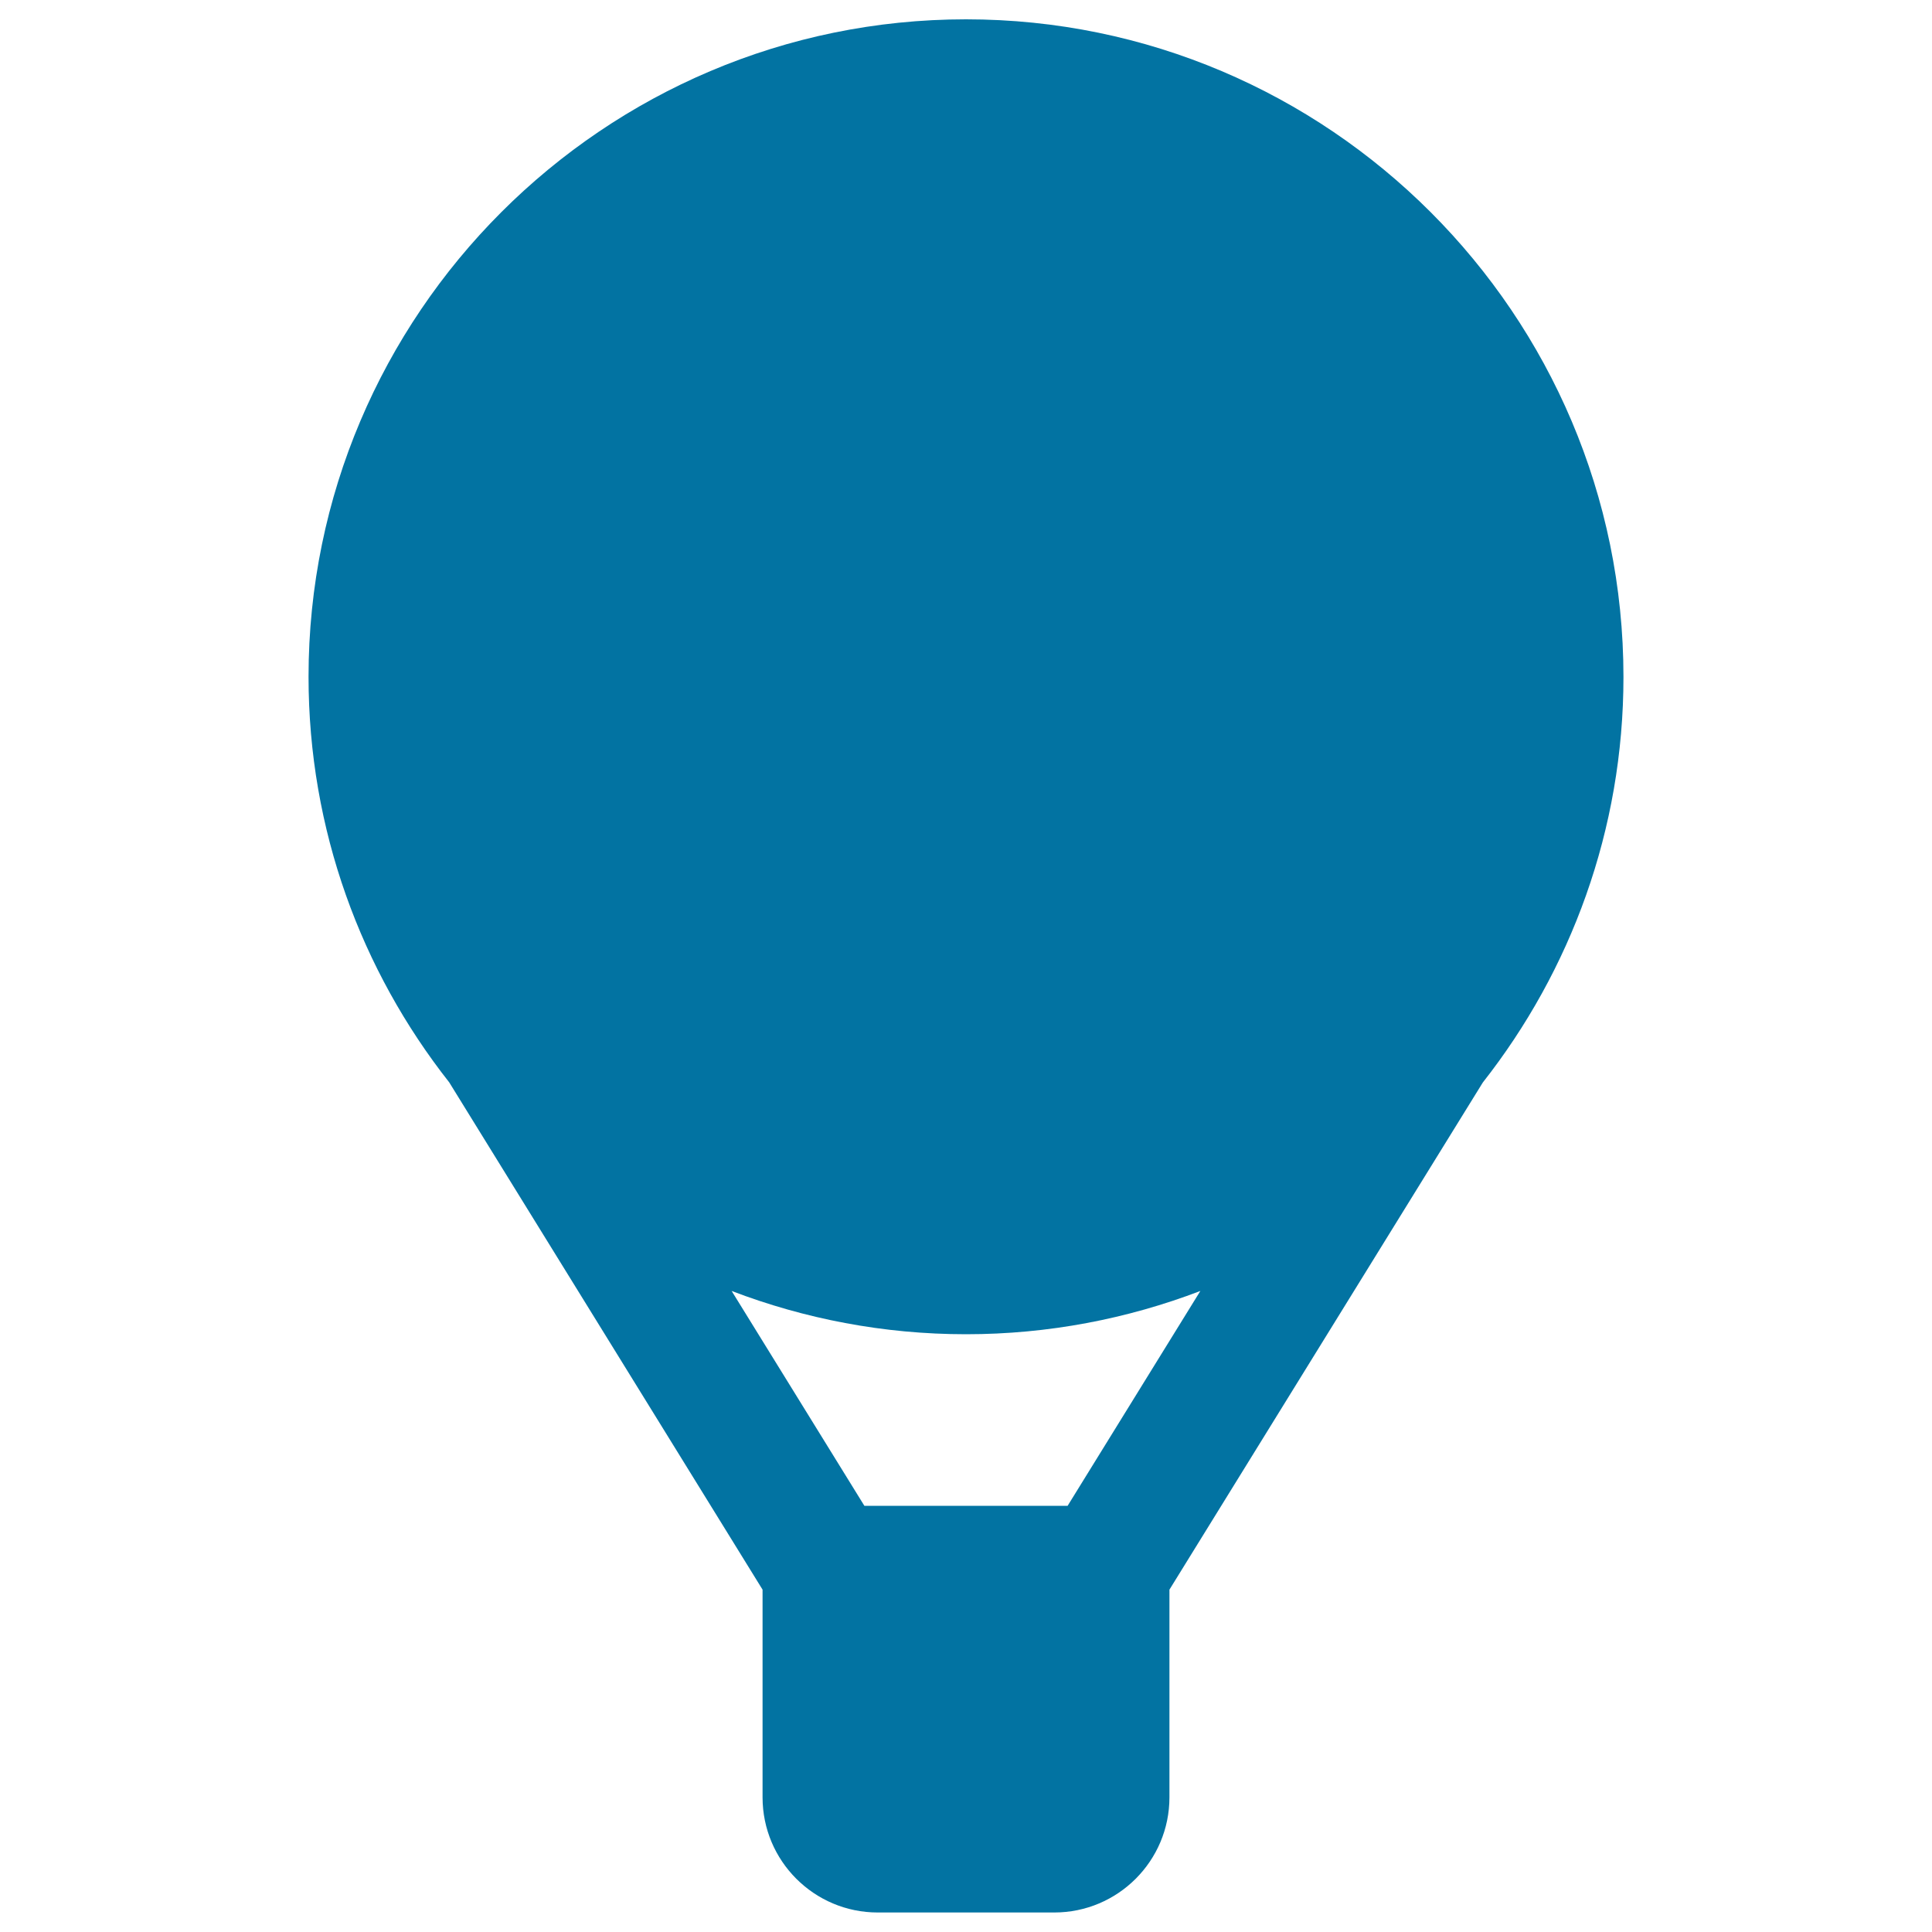
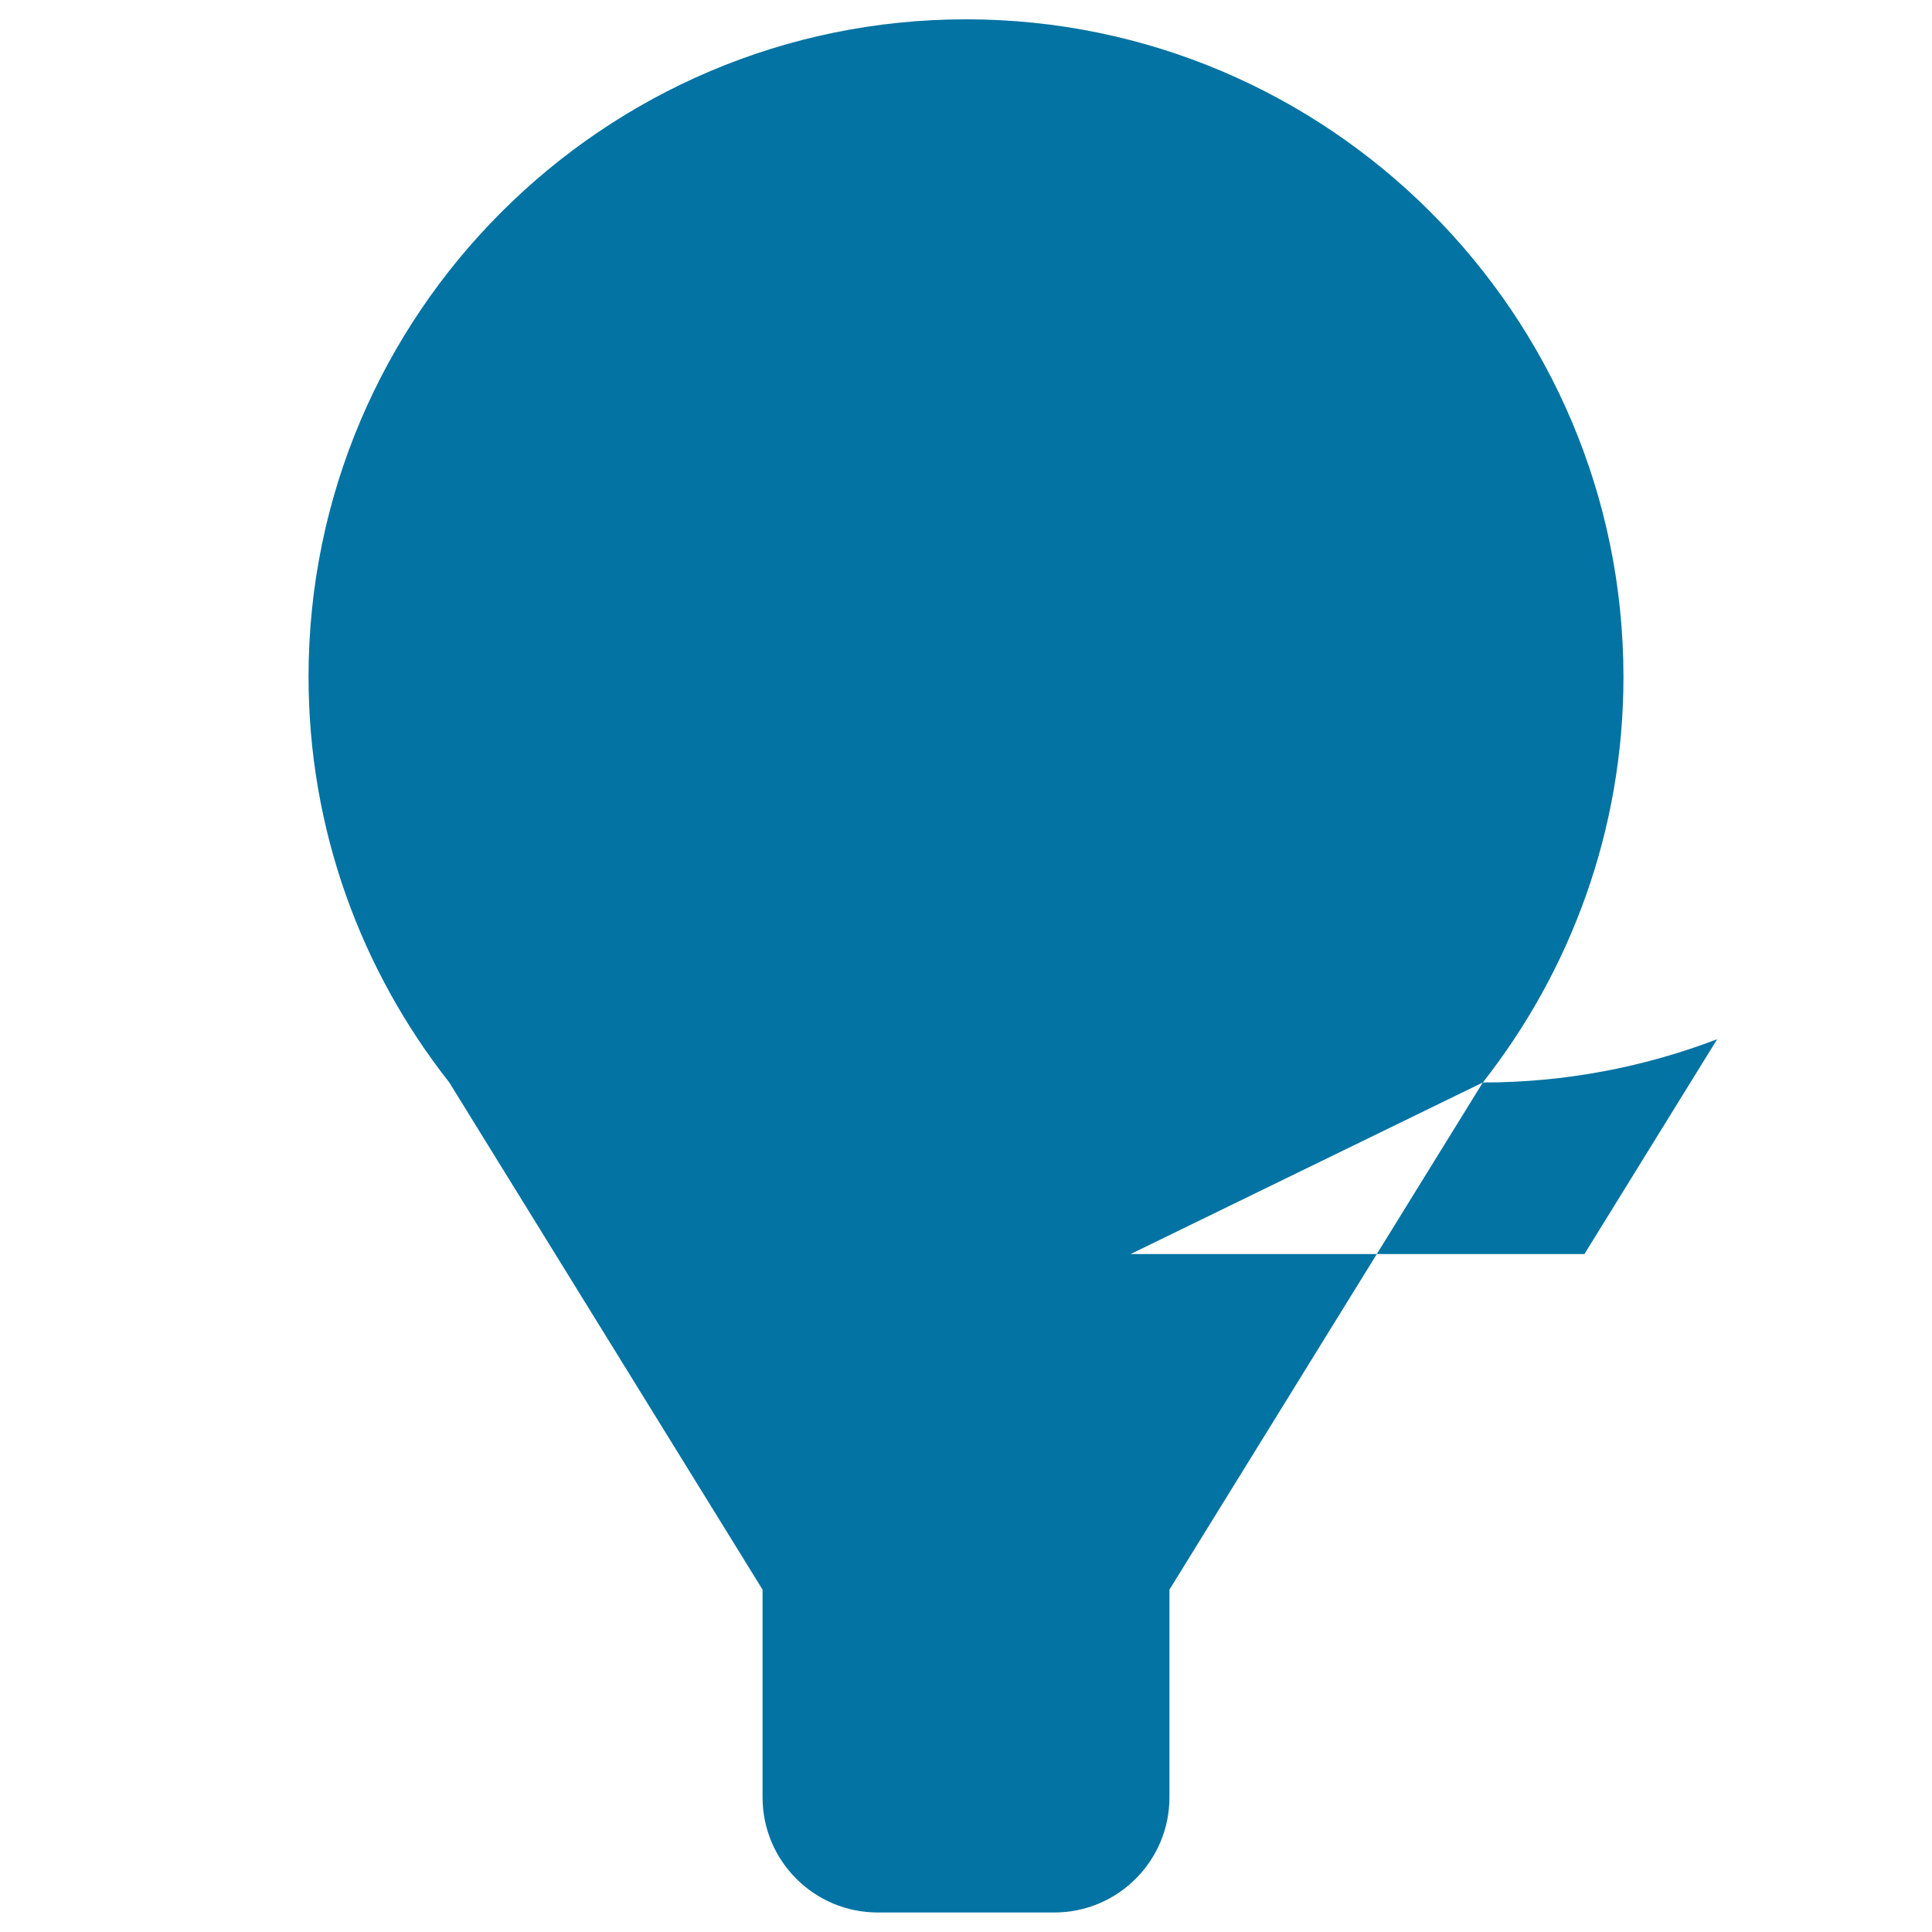
<svg xmlns="http://www.w3.org/2000/svg" viewBox="0 0 1000 1000" style="fill:#0273a2">
  <title>Balloon SVG icon</title>
-   <path d="M767.5,560.3c45.5-57.9,72.8-130.8,72.8-209.9C840.3,162.7,687.6,10,500,10c-187.6,0-340.3,152.7-340.3,340.3c0,79.2,27.3,152.1,72.8,209.9l162.2,262.6v107.5c0,32.9,26.7,59.6,59.6,59.6h91.4c32.9,0,59.6-26.7,59.6-59.6V822.8L767.5,560.3z M500,690.6c42.7,0,83.6-8,121.3-22.4l-68.7,111.2H447.4l-68.7-111.2C416.4,682.6,457.3,690.6,500,690.6z" />
+   <path d="M767.5,560.3c45.5-57.9,72.8-130.8,72.8-209.9C840.3,162.7,687.6,10,500,10c-187.6,0-340.3,152.7-340.3,340.3c0,79.2,27.3,152.1,72.8,209.9l162.2,262.6v107.5c0,32.9,26.7,59.6,59.6,59.6h91.4c32.9,0,59.6-26.7,59.6-59.6V822.8L767.5,560.3z c42.7,0,83.6-8,121.3-22.4l-68.7,111.2H447.4l-68.7-111.2C416.4,682.6,457.3,690.6,500,690.6z" />
</svg>